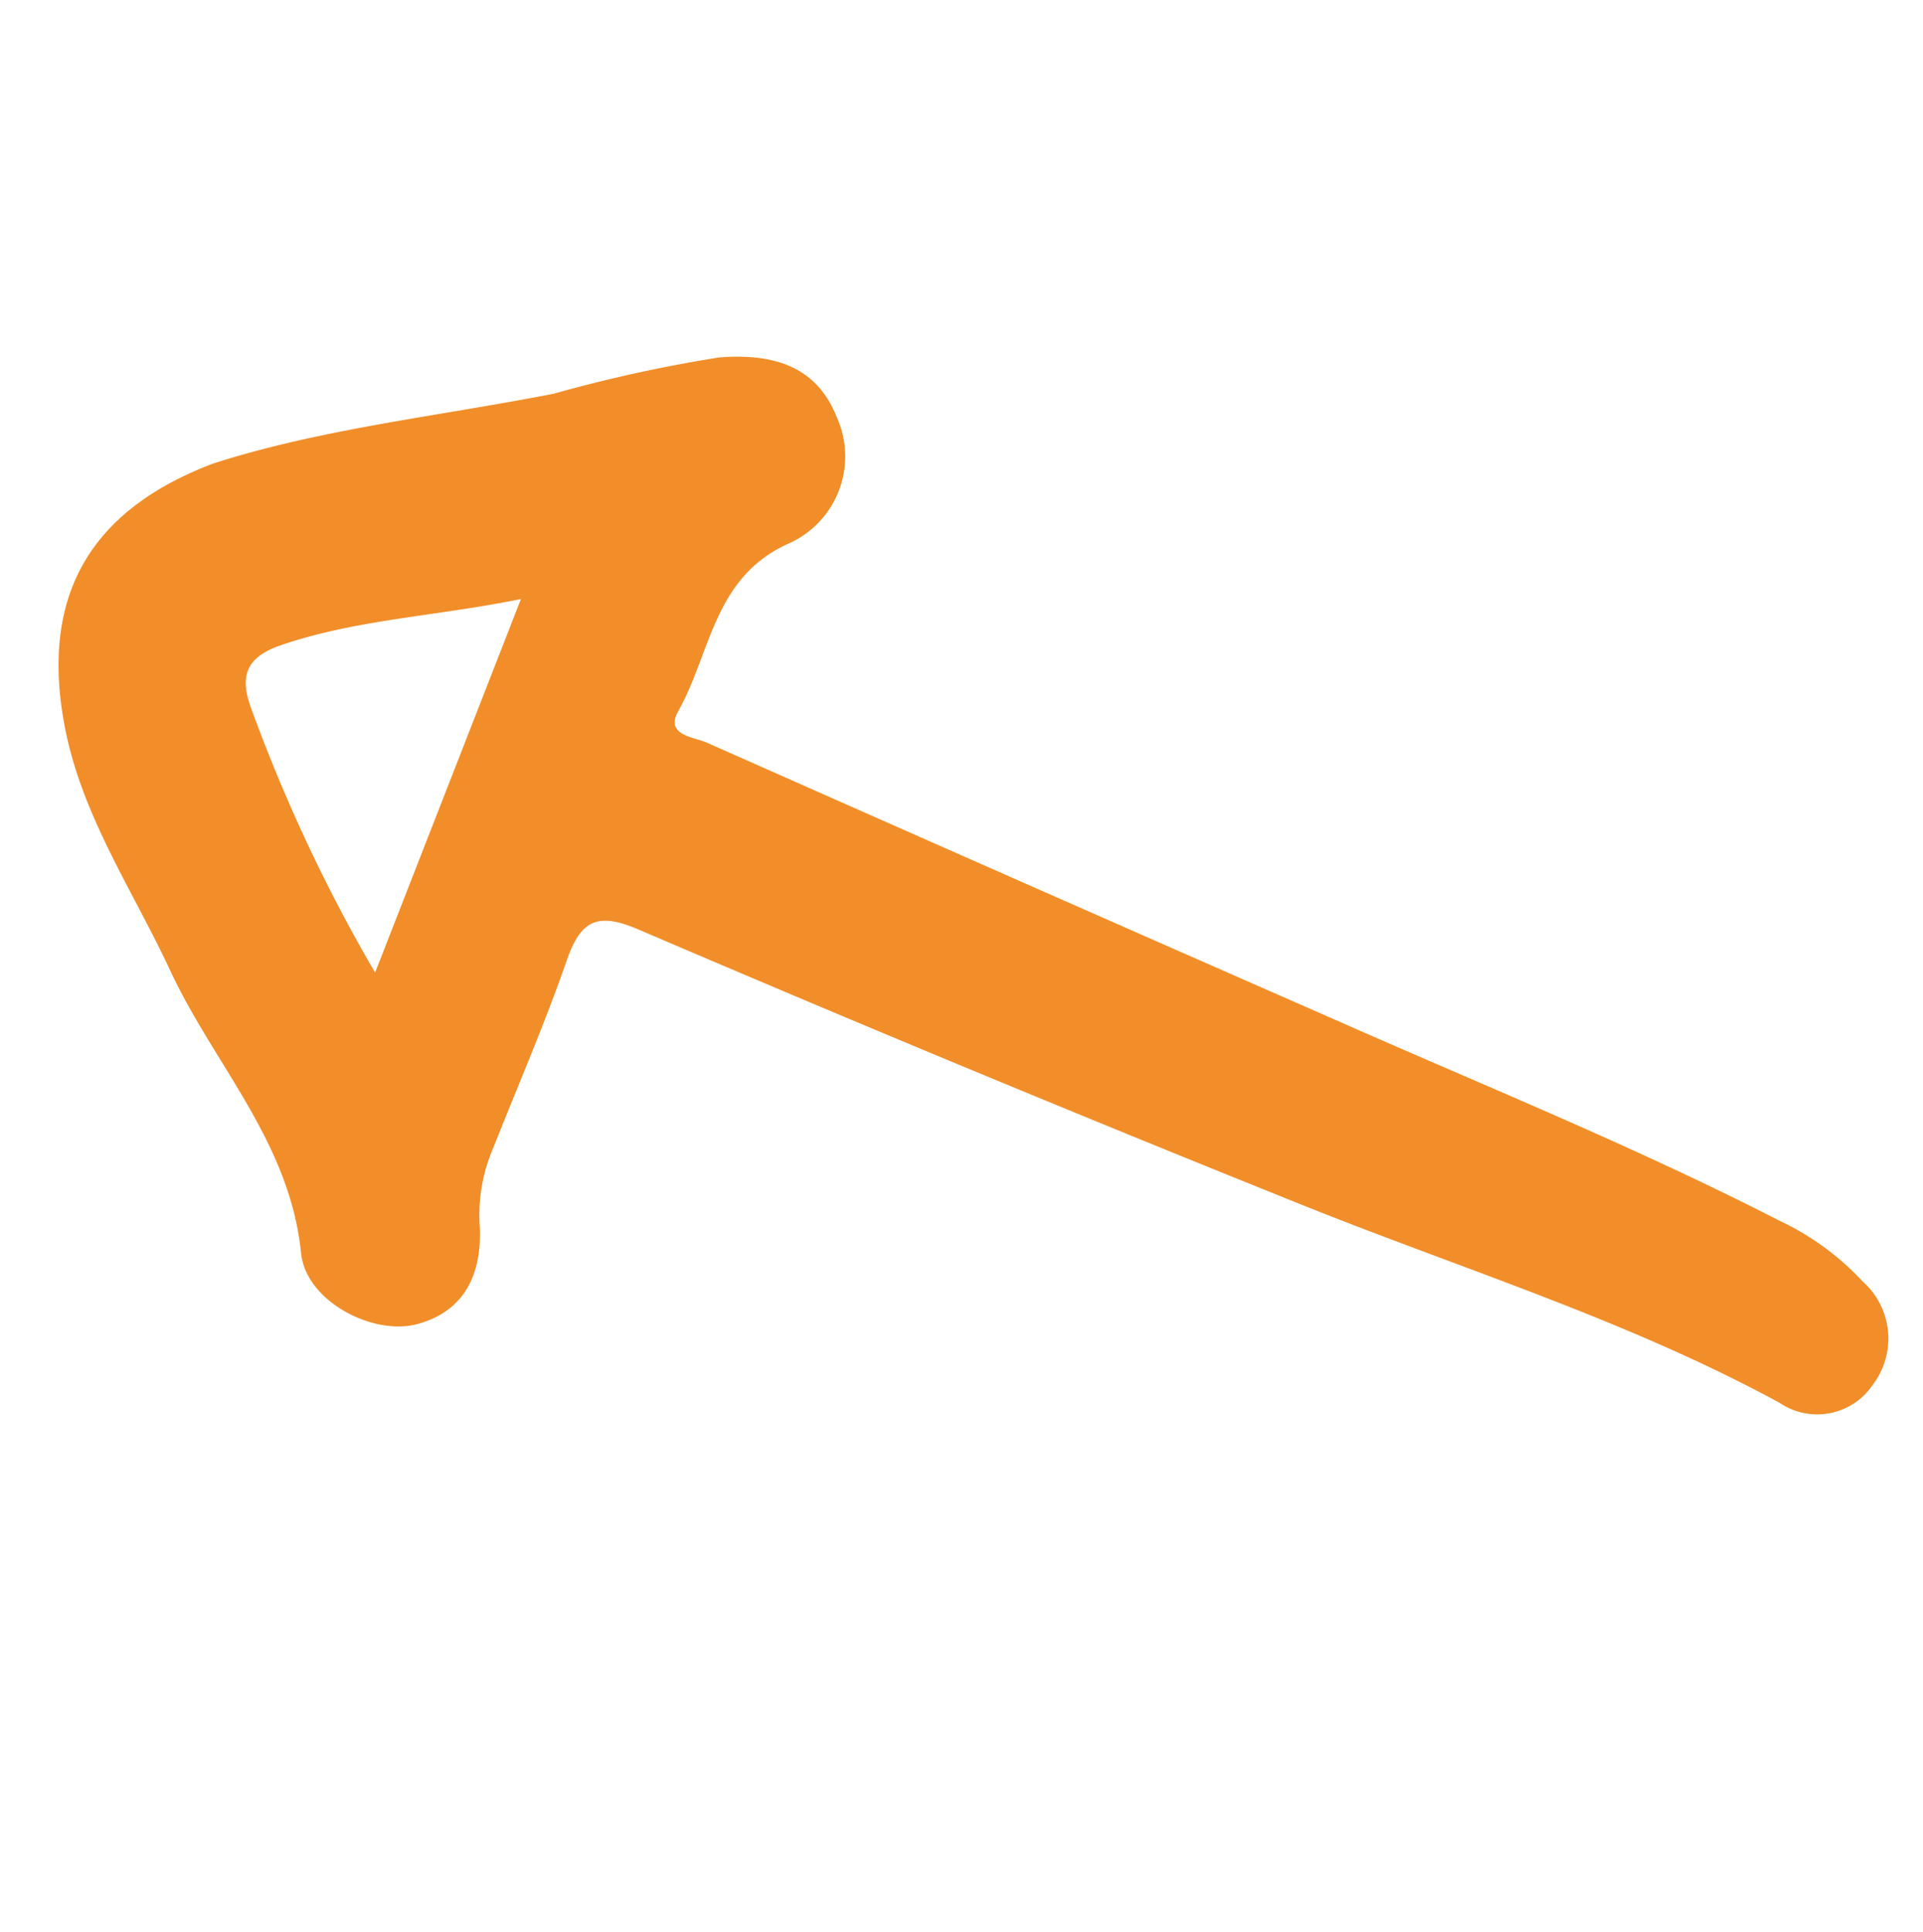
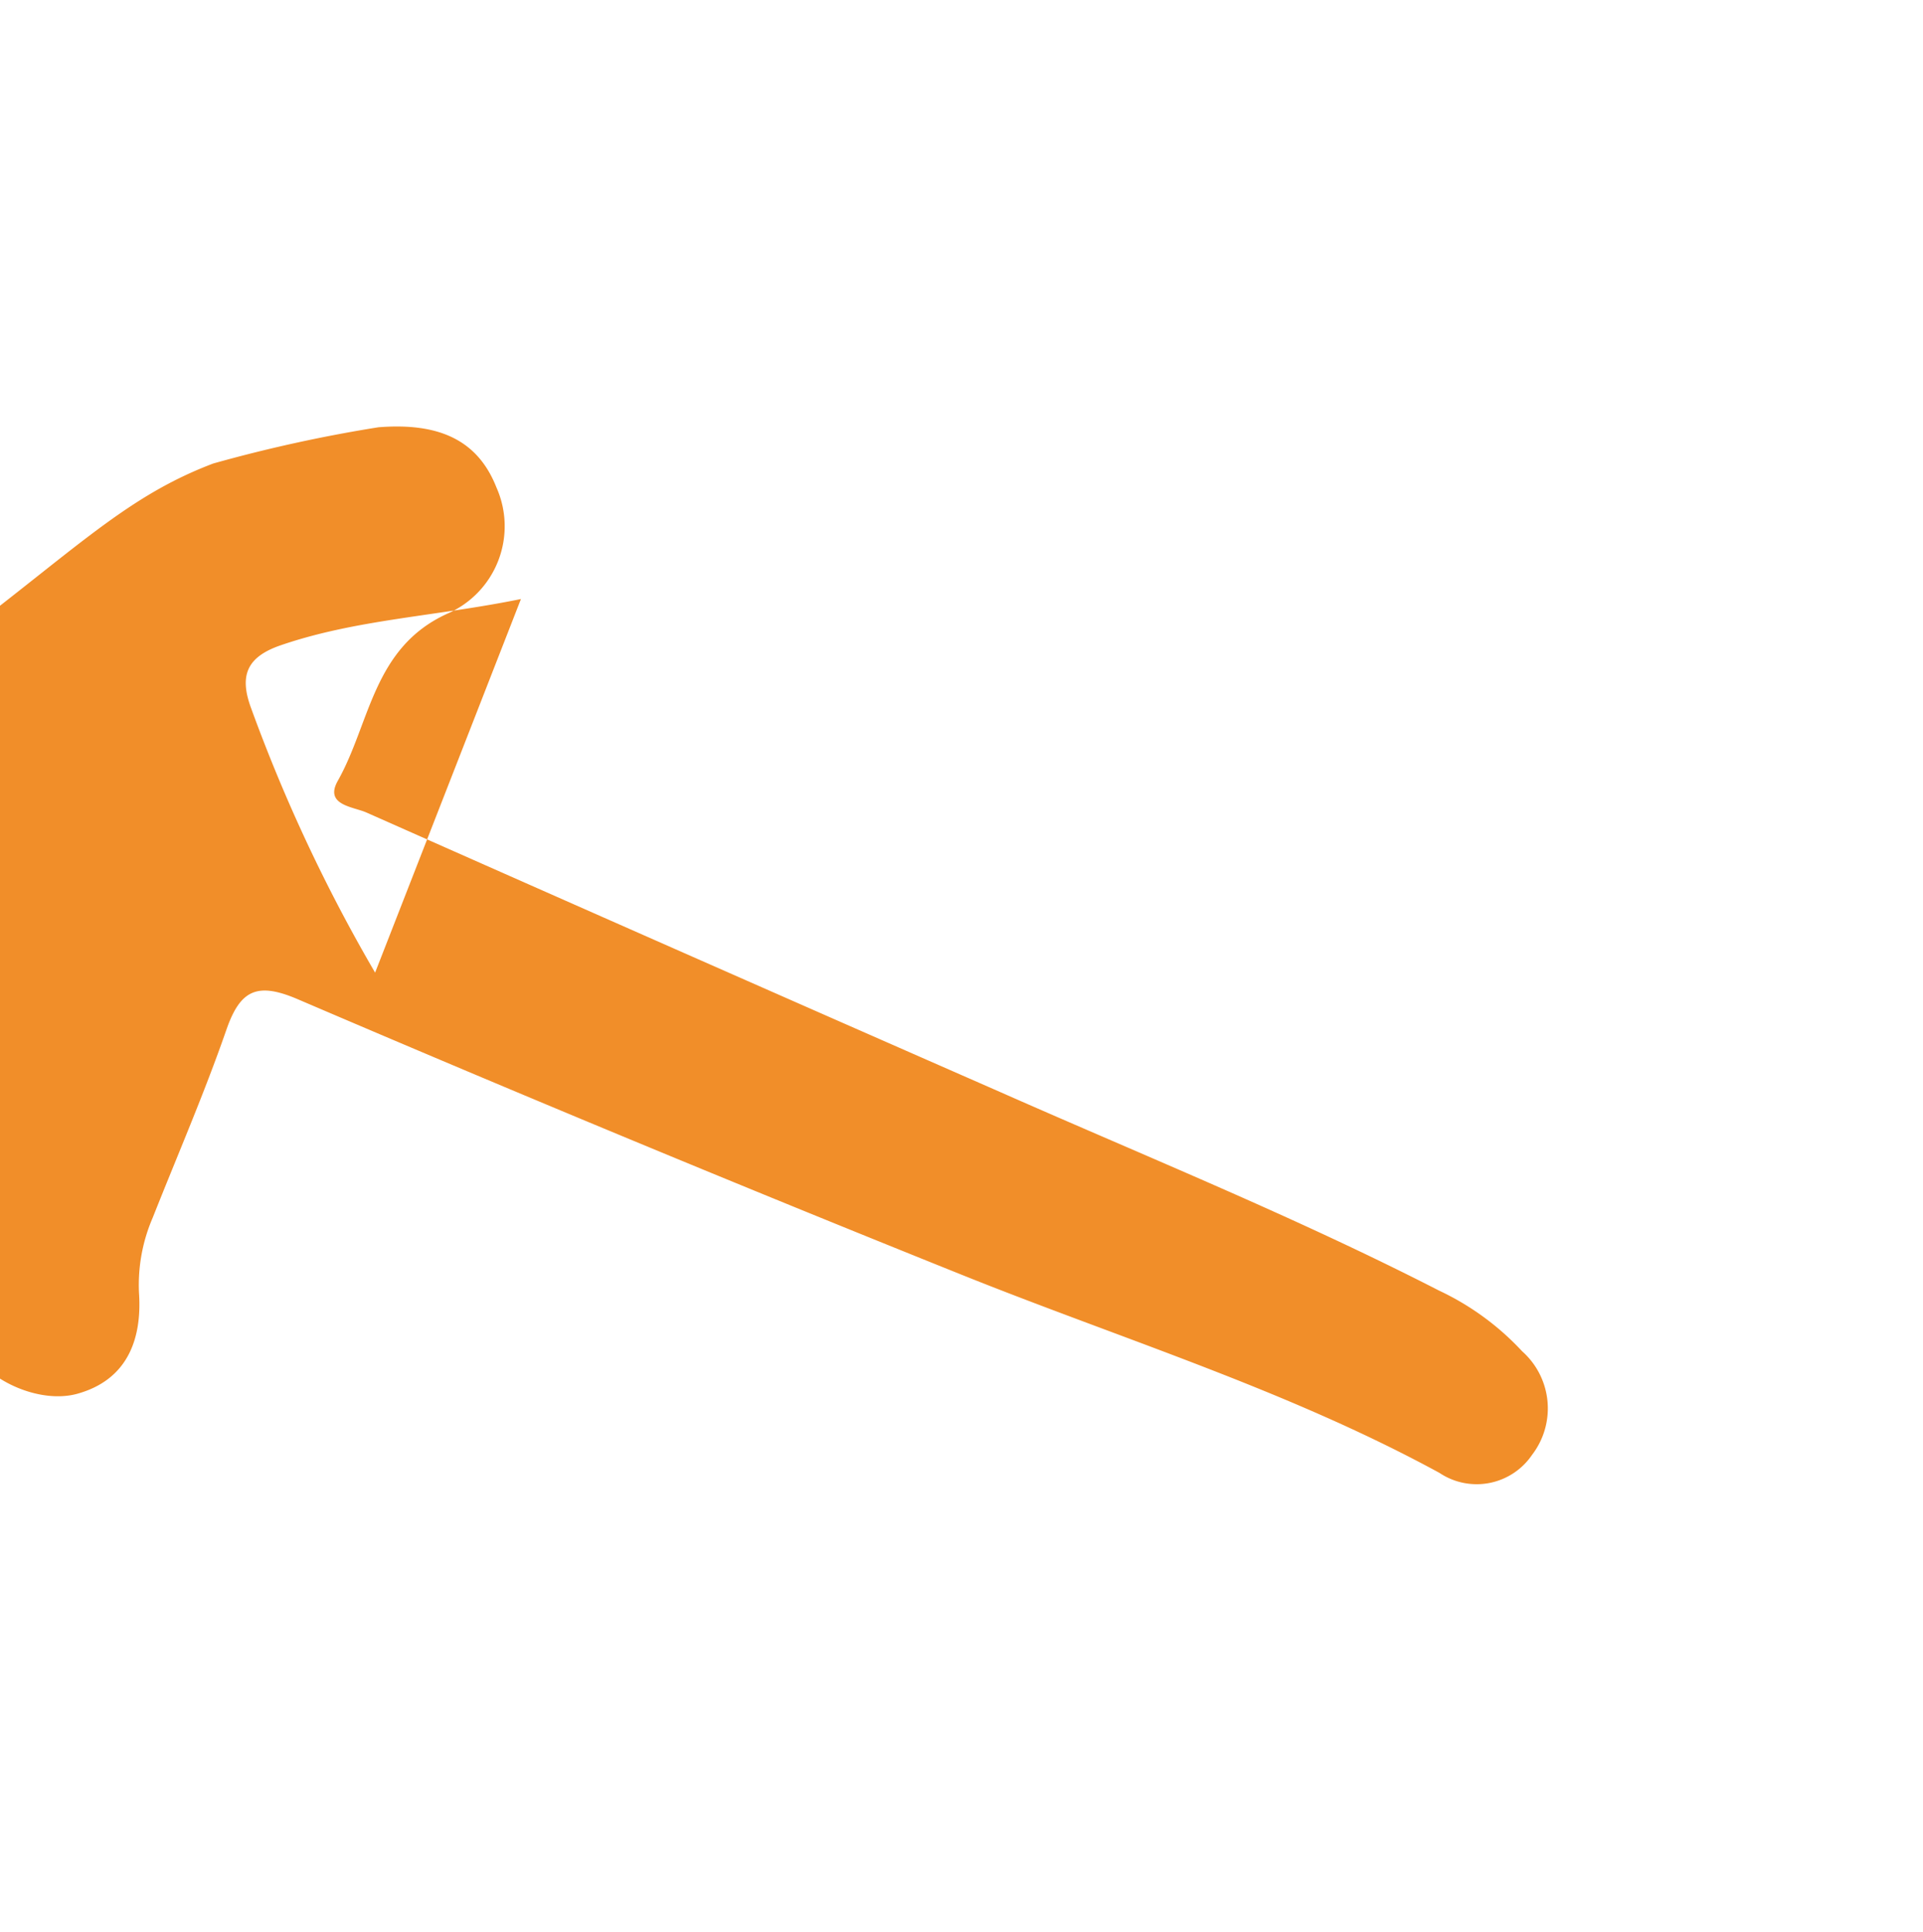
<svg xmlns="http://www.w3.org/2000/svg" width="63.913" height="64.188" viewBox="0 0 63.913 64.188">
-   <path id="Pfad_22" data-name="Pfad 22" d="M957.5,216.548c-.281,3.795-1.357,7.547-2.094,11.362a48.52,48.52,0,0,1-.943,5.543c-.6,1.9-1.612,2.9-3.322,2.885a3.167,3.167,0,0,1-3.279-3.095c-.122-2.715-2.411-3.727-3.783-5.449-.58-.727-.989.156-1.334.489q-8.28,8.013-16.526,16.06c-3.825,3.711-7.534,7.546-11.572,11.034a8.96,8.96,0,0,1-2.9,1.8,2.536,2.536,0,0,1-3.316-.986,2.224,2.224,0,0,1,.6-3.077c4.452-3.656,8.082-8.12,12.051-12.245q8.288-8.614,16.772-17.033c1.04-1.034,1-1.655-.06-2.581-1.681-1.471-3.251-3.068-4.869-4.611a5.627,5.627,0,0,0-2.149-1.358c-1.481-.488-2.521-1.453-2.331-3.151.172-1.527,2.093-3.171,3.636-2.72,3.559,1.041,6.9-.334,10.335-.51,2.907-.148,5.792-.783,8.727-.23C955.475,209.5,957.6,212.061,957.5,216.548Zm-17.7-1.356,9.69,9.149c.528-2.848,1.428-5.33,1.57-7.981.064-1.194-.421-1.66-1.57-1.693A54.1,54.1,0,0,0,939.8,215.192Z" transform="matrix(-0.375, -0.927, 0.927, -0.375, 165.409, 984.209)" fill="#f18e29" />
+   <path id="Pfad_22" data-name="Pfad 22" d="M957.5,216.548a48.52,48.52,0,0,1-.943,5.543c-.6,1.9-1.612,2.9-3.322,2.885a3.167,3.167,0,0,1-3.279-3.095c-.122-2.715-2.411-3.727-3.783-5.449-.58-.727-.989.156-1.334.489q-8.28,8.013-16.526,16.06c-3.825,3.711-7.534,7.546-11.572,11.034a8.96,8.96,0,0,1-2.9,1.8,2.536,2.536,0,0,1-3.316-.986,2.224,2.224,0,0,1,.6-3.077c4.452-3.656,8.082-8.12,12.051-12.245q8.288-8.614,16.772-17.033c1.04-1.034,1-1.655-.06-2.581-1.681-1.471-3.251-3.068-4.869-4.611a5.627,5.627,0,0,0-2.149-1.358c-1.481-.488-2.521-1.453-2.331-3.151.172-1.527,2.093-3.171,3.636-2.72,3.559,1.041,6.9-.334,10.335-.51,2.907-.148,5.792-.783,8.727-.23C955.475,209.5,957.6,212.061,957.5,216.548Zm-17.7-1.356,9.69,9.149c.528-2.848,1.428-5.33,1.57-7.981.064-1.194-.421-1.66-1.57-1.693A54.1,54.1,0,0,0,939.8,215.192Z" transform="matrix(-0.375, -0.927, 0.927, -0.375, 165.409, 984.209)" fill="#f18e29" />
</svg>